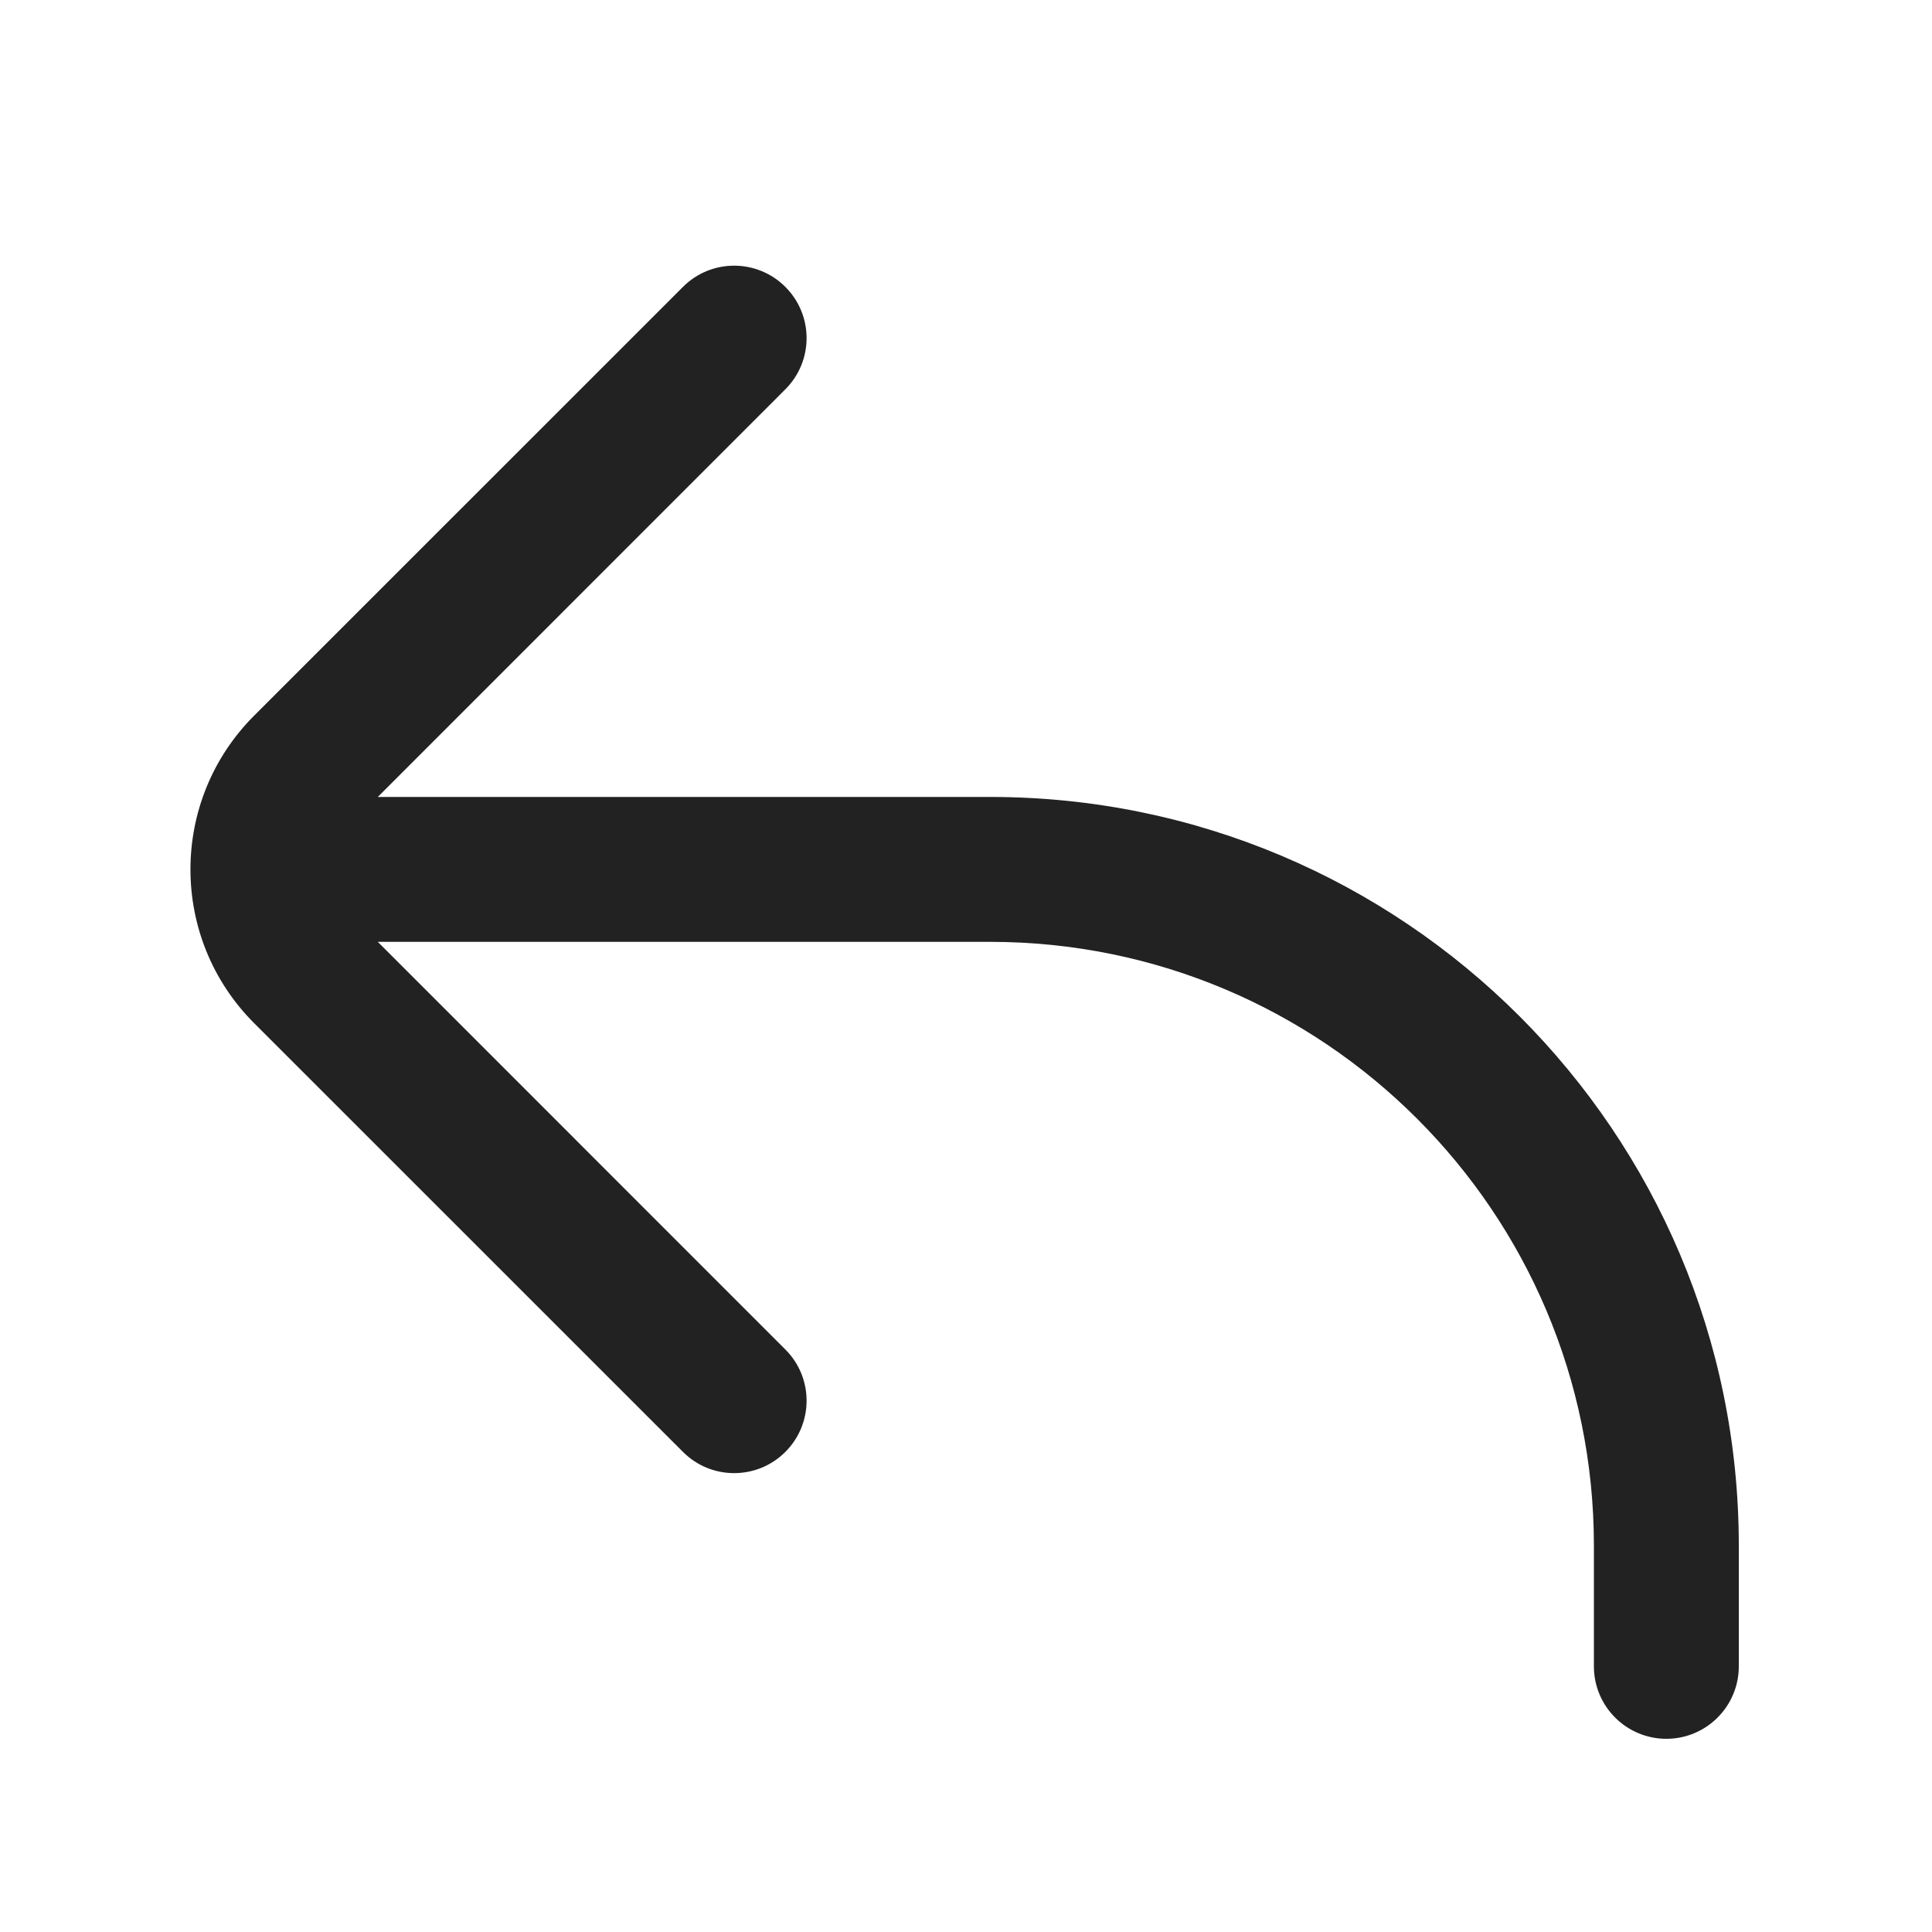
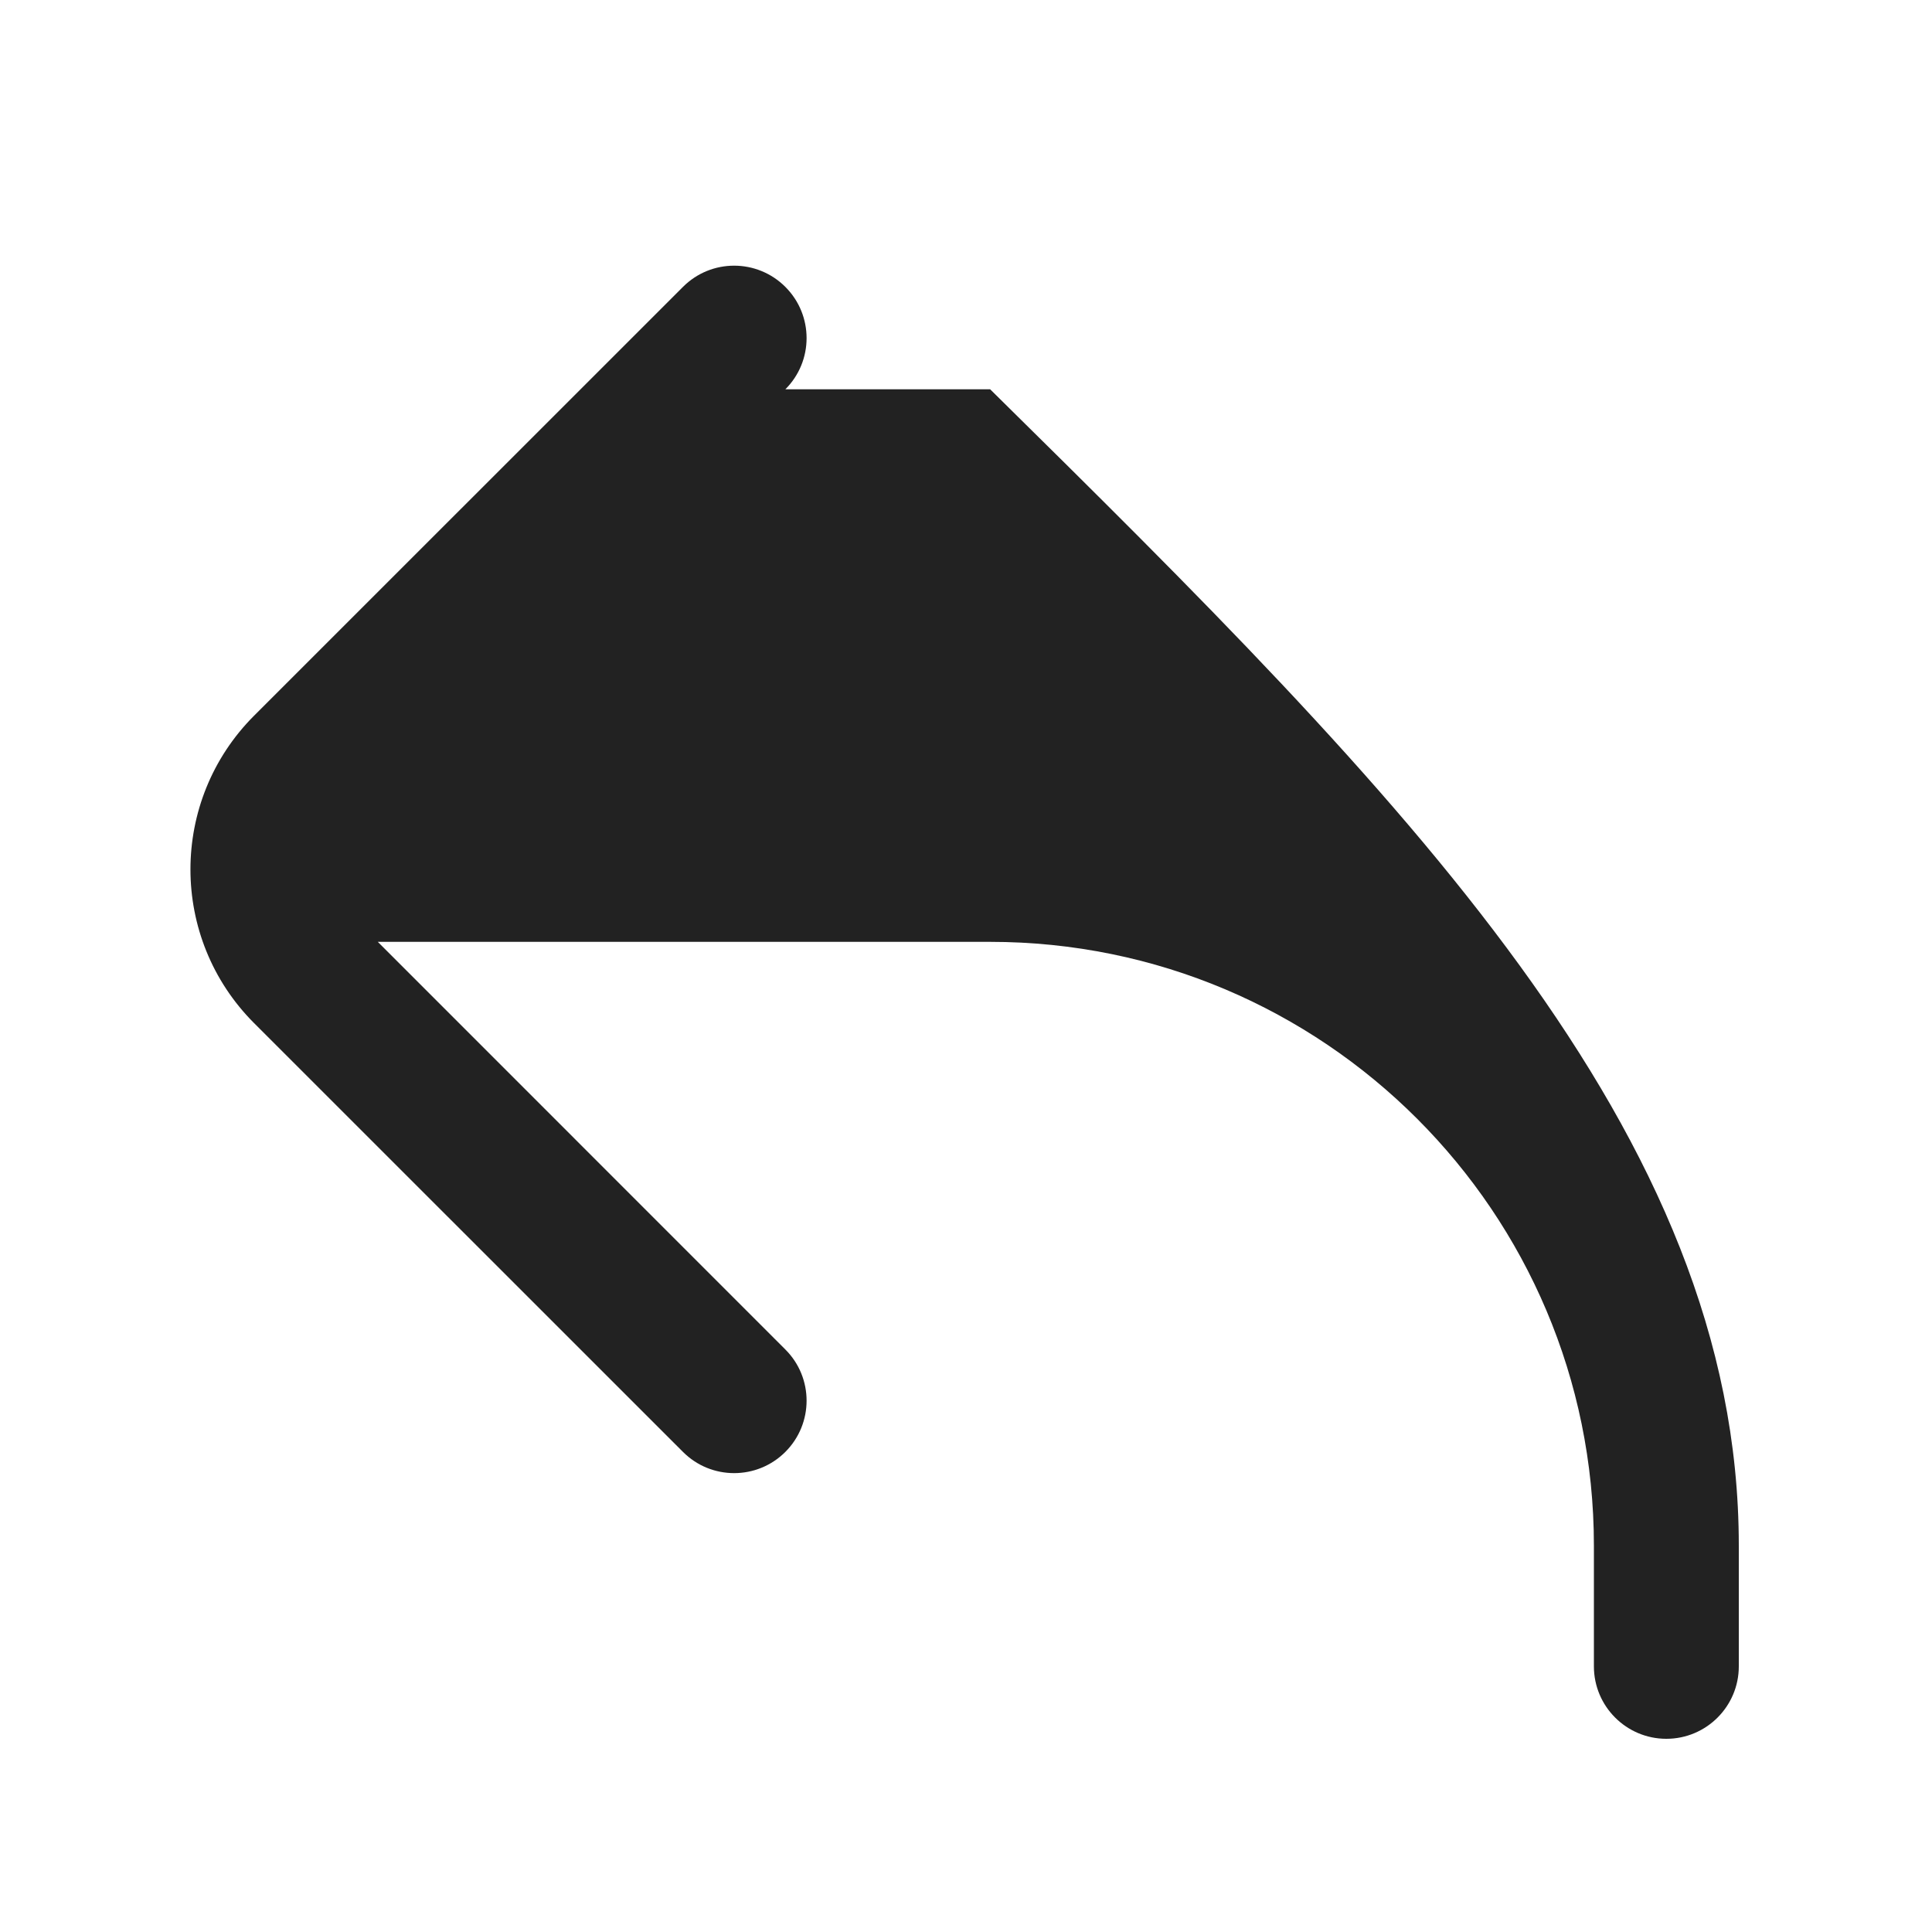
<svg xmlns="http://www.w3.org/2000/svg" width="20" height="20" viewBox="0 0 20 20" fill="none">
-   <path d="M7.07 2.97C7.362 2.677 7.837 2.677 8.13 2.97C8.423 3.263 8.423 3.737 8.13 4.03L3.911 8.25H10.25C14.53 8.25 18 11.72 18 16V17.25C18 17.664 17.664 18 17.25 18C16.836 18 16.5 17.664 16.5 17.25V16C16.5 12.548 13.702 9.75 10.25 9.75H3.911L8.13 13.97C8.423 14.262 8.423 14.737 8.13 15.03C7.837 15.323 7.362 15.323 7.07 15.03L2.63 10.591C1.752 9.712 1.752 8.288 2.63 7.409L7.07 2.97Z" fill="#222222" />
+   <path d="M7.07 2.97C7.362 2.677 7.837 2.677 8.13 2.97C8.423 3.263 8.423 3.737 8.13 4.03H10.25C14.53 8.25 18 11.72 18 16V17.25C18 17.664 17.664 18 17.25 18C16.836 18 16.5 17.664 16.5 17.25V16C16.5 12.548 13.702 9.75 10.25 9.75H3.911L8.13 13.97C8.423 14.262 8.423 14.737 8.13 15.03C7.837 15.323 7.362 15.323 7.07 15.03L2.63 10.591C1.752 9.712 1.752 8.288 2.63 7.409L7.07 2.97Z" fill="#222222" />
</svg>